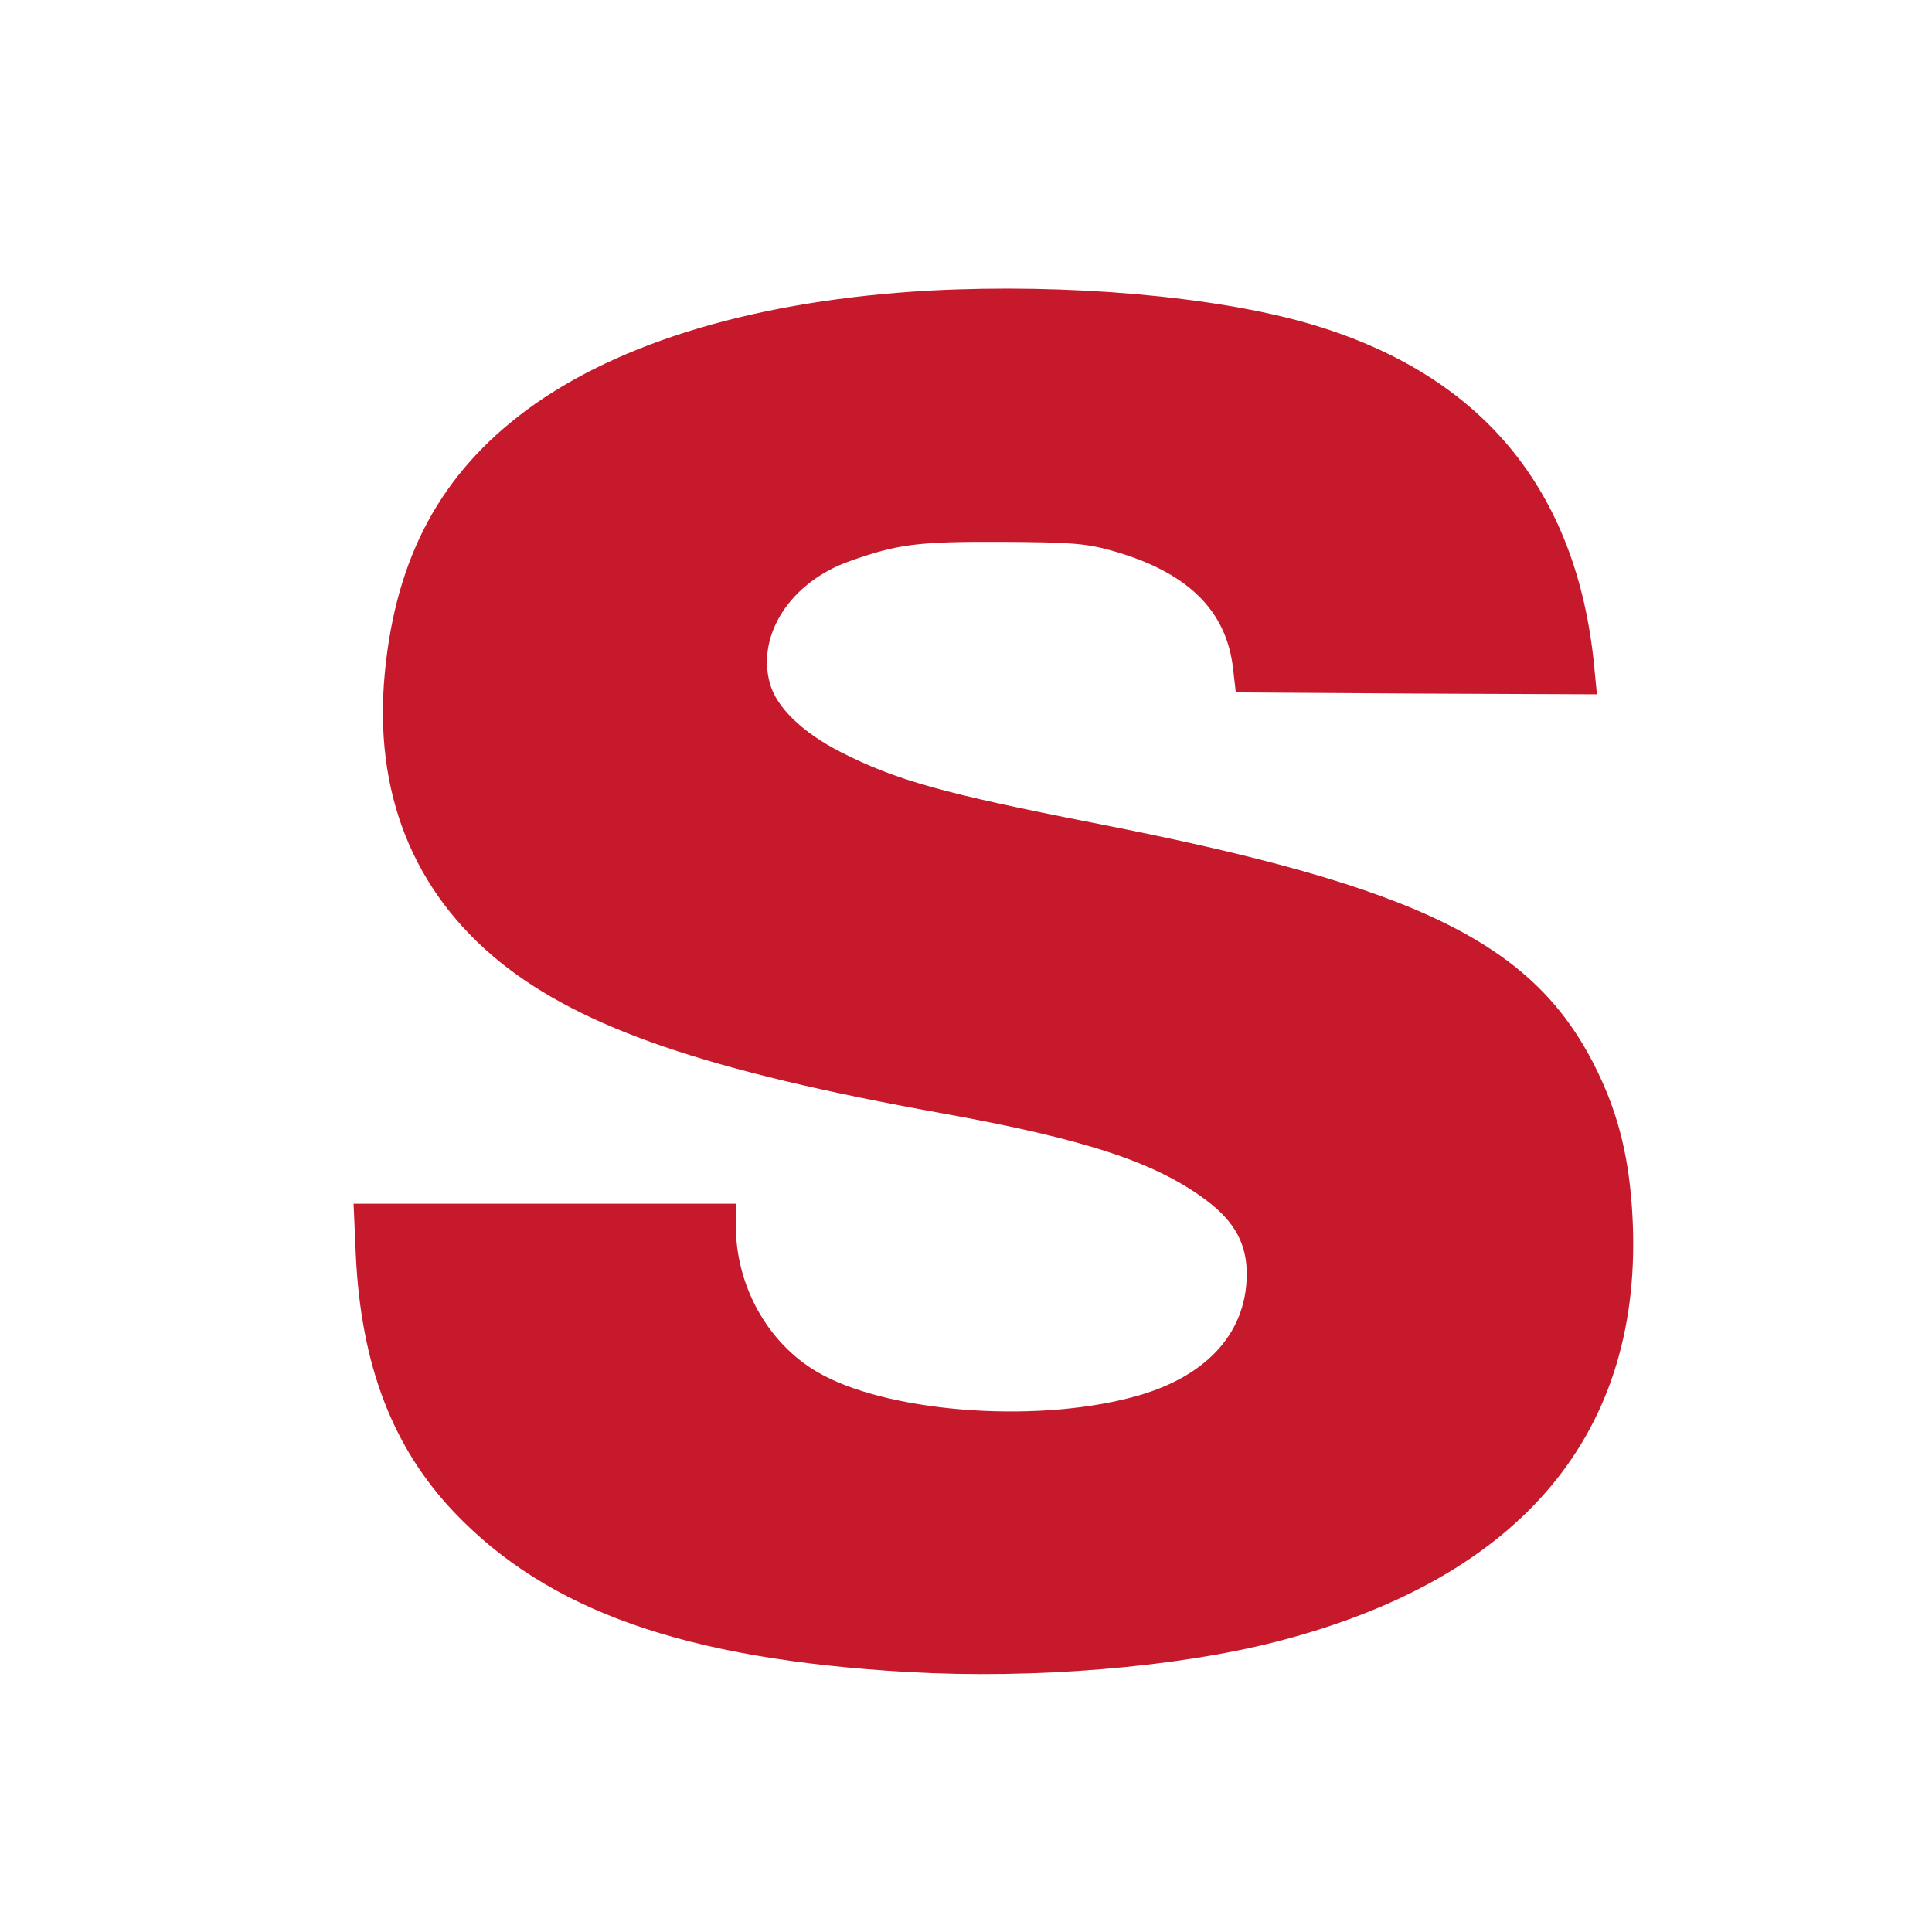
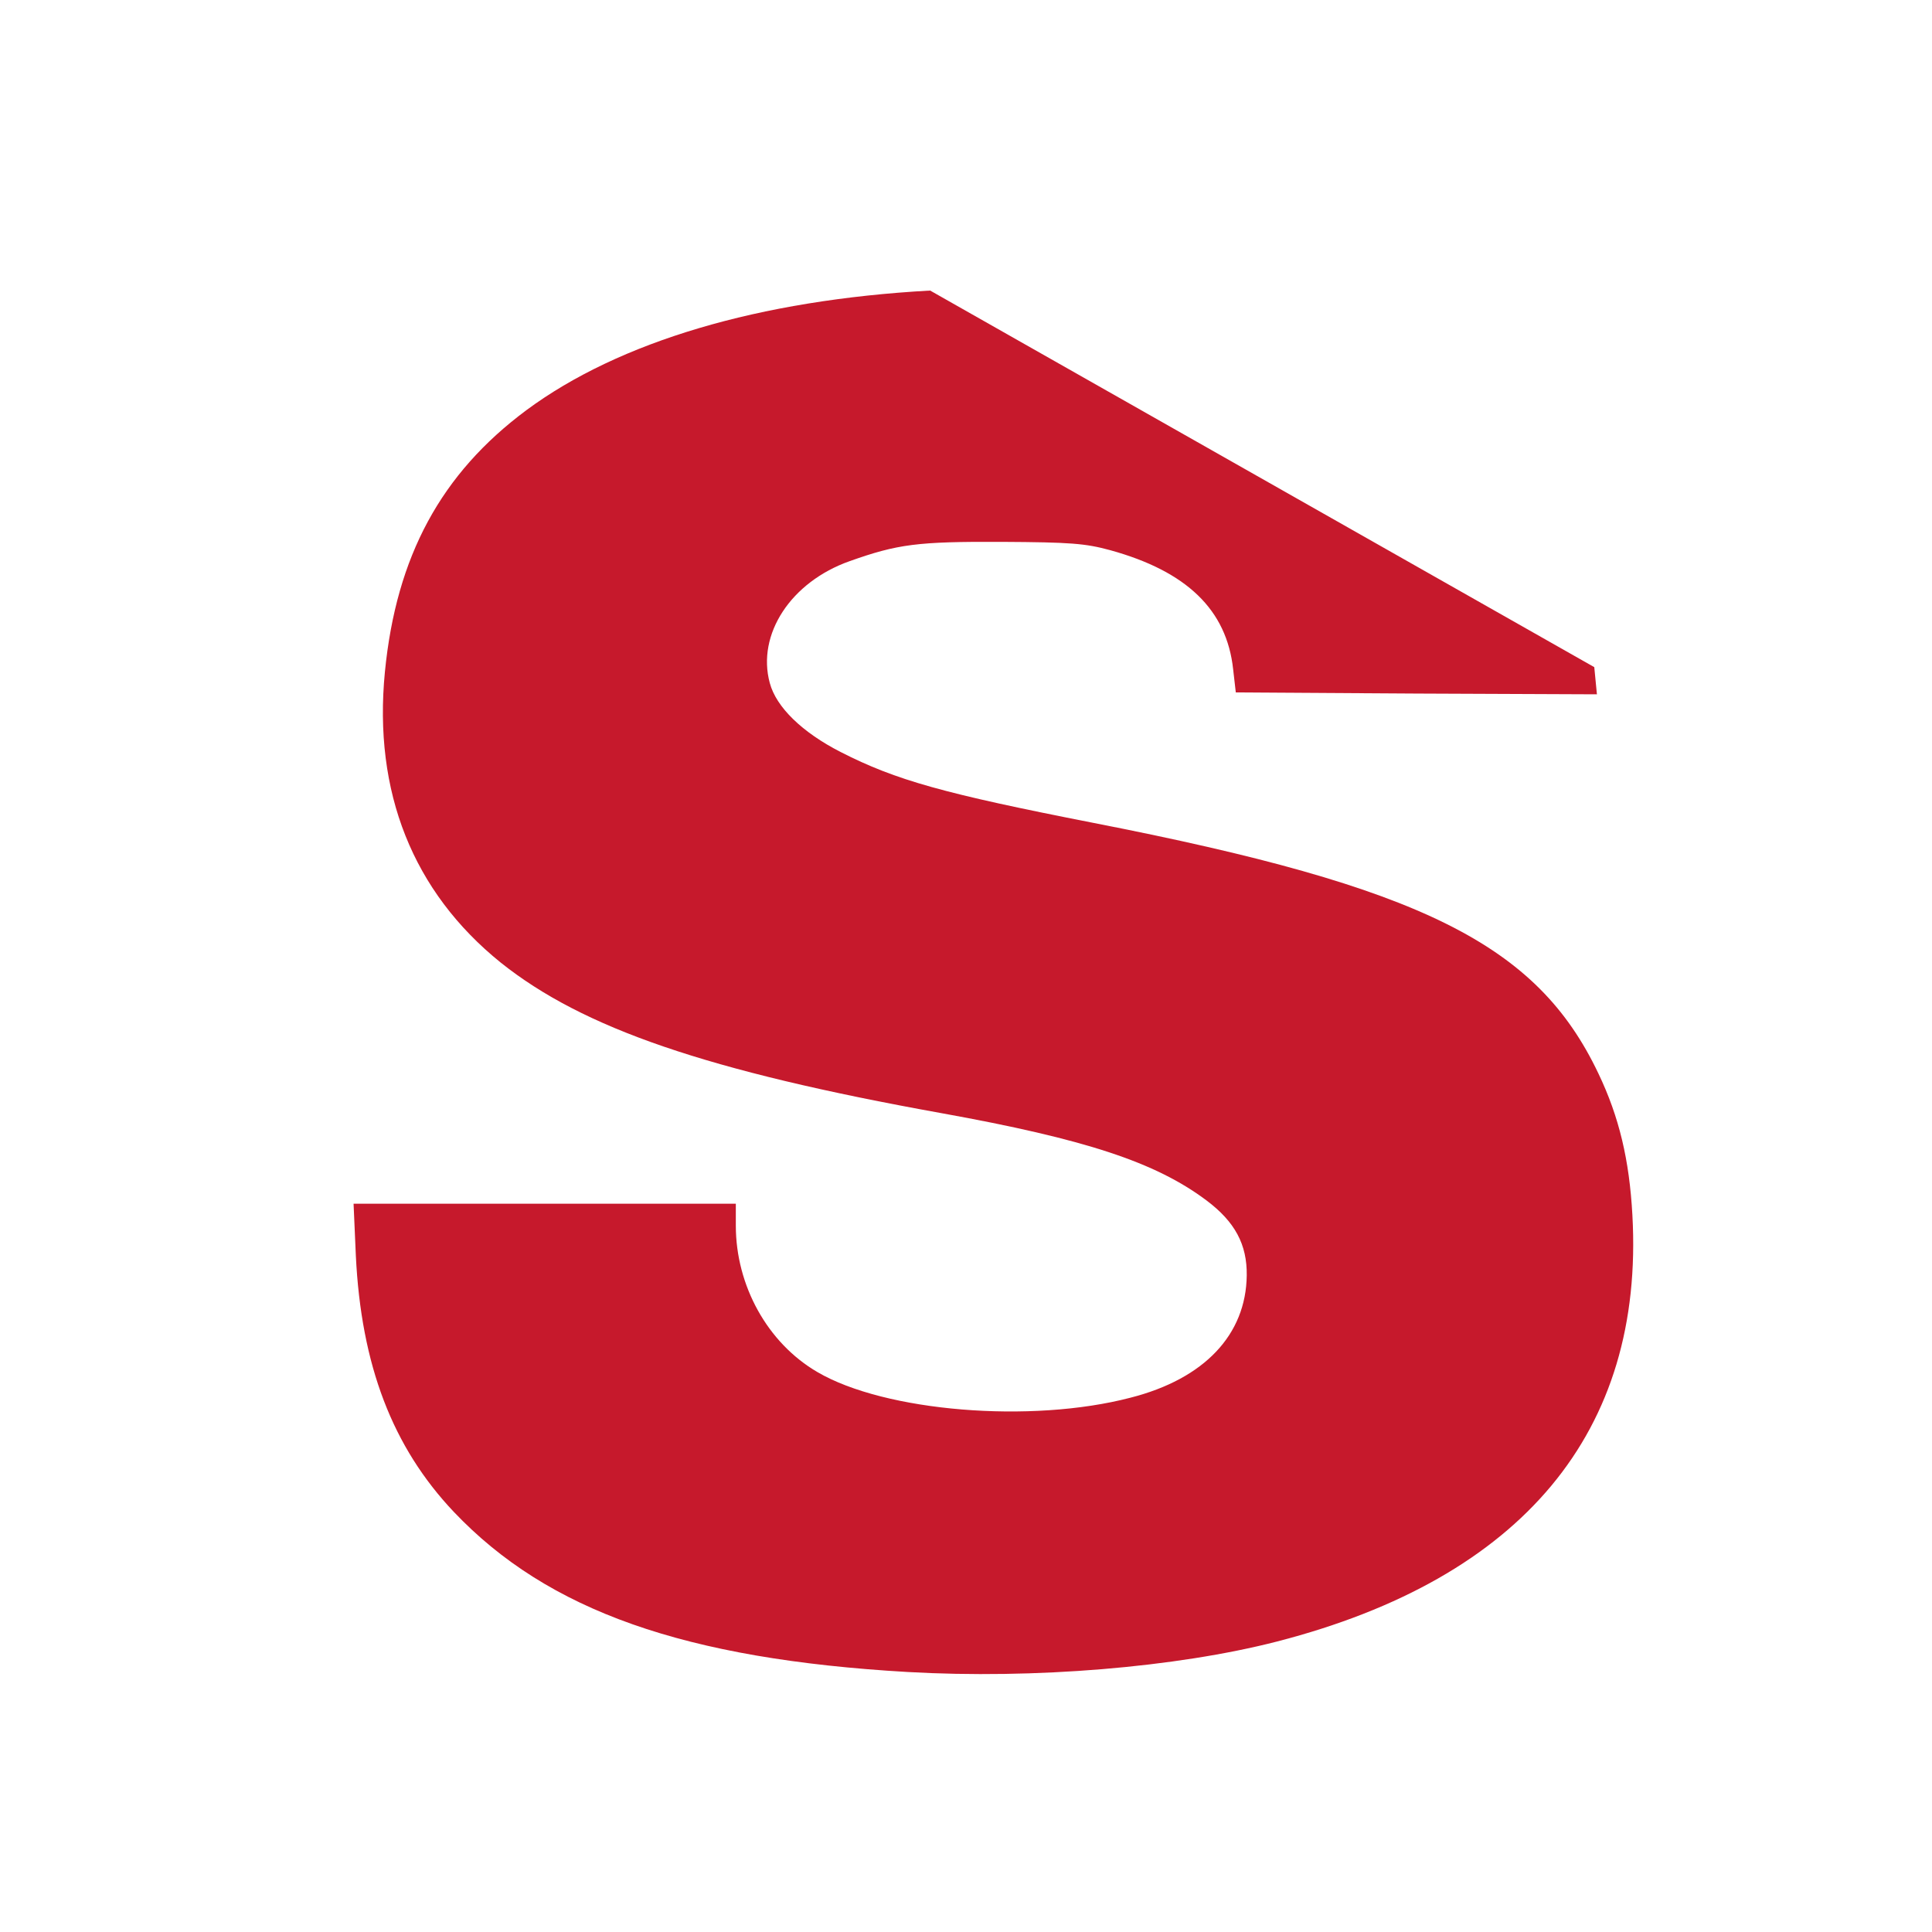
<svg xmlns="http://www.w3.org/2000/svg" width="512" height="512" viewBox="0 0 512 512">
  <g transform="translate(0,512) scale(0.1,-0.1)" fill="#C6192C" stroke="none">
-     <path d="M2465 4350 c-453 -25 -824 -135 -1070 -317 -226 -168 -345 -387 -375             -694 -31 -318 74 -582 307 -770 218 -174 546 -287 1168 -399 382 -69 567 -130             702 -231 76 -57 108 -117 107 -199 -2 -157 -112 -274 -308 -324 -264 -69 -651             -37 -830 68 -132 77 -216 229 -216 388 l0 58 -507 0 -506 0 6 -137 c14 -291             97 -508 260 -680 249 -262 612 -390 1203 -424 334 -19 711 12 979 81 650 168             973 556 941 1130 -8 146 -35 260 -90 375 -163 343 -467 494 -1337 664 -398 78             -524 113 -671 188 -102 52 -171 119 -188 183 -35 129 56 268 212 323 127 45             179 52 403 51 181 -1 221 -4 287 -22 203 -56 309 -158 326 -316 l7 -61 479 -3             478 -2 -7 72 c-45 470 -299 777 -755 910 -251 73 -641 107 -1005 88z" />
+     <path d="M2465 4350 c-453 -25 -824 -135 -1070 -317 -226 -168 -345 -387 -375             -694 -31 -318 74 -582 307 -770 218 -174 546 -287 1168 -399 382 -69 567 -130             702 -231 76 -57 108 -117 107 -199 -2 -157 -112 -274 -308 -324 -264 -69 -651             -37 -830 68 -132 77 -216 229 -216 388 l0 58 -507 0 -506 0 6 -137 c14 -291             97 -508 260 -680 249 -262 612 -390 1203 -424 334 -19 711 12 979 81 650 168             973 556 941 1130 -8 146 -35 260 -90 375 -163 343 -467 494 -1337 664 -398 78             -524 113 -671 188 -102 52 -171 119 -188 183 -35 129 56 268 212 323 127 45             179 52 403 51 181 -1 221 -4 287 -22 203 -56 309 -158 326 -316 l7 -61 479 -3             478 -2 -7 72 z" />
  </g>
</svg>